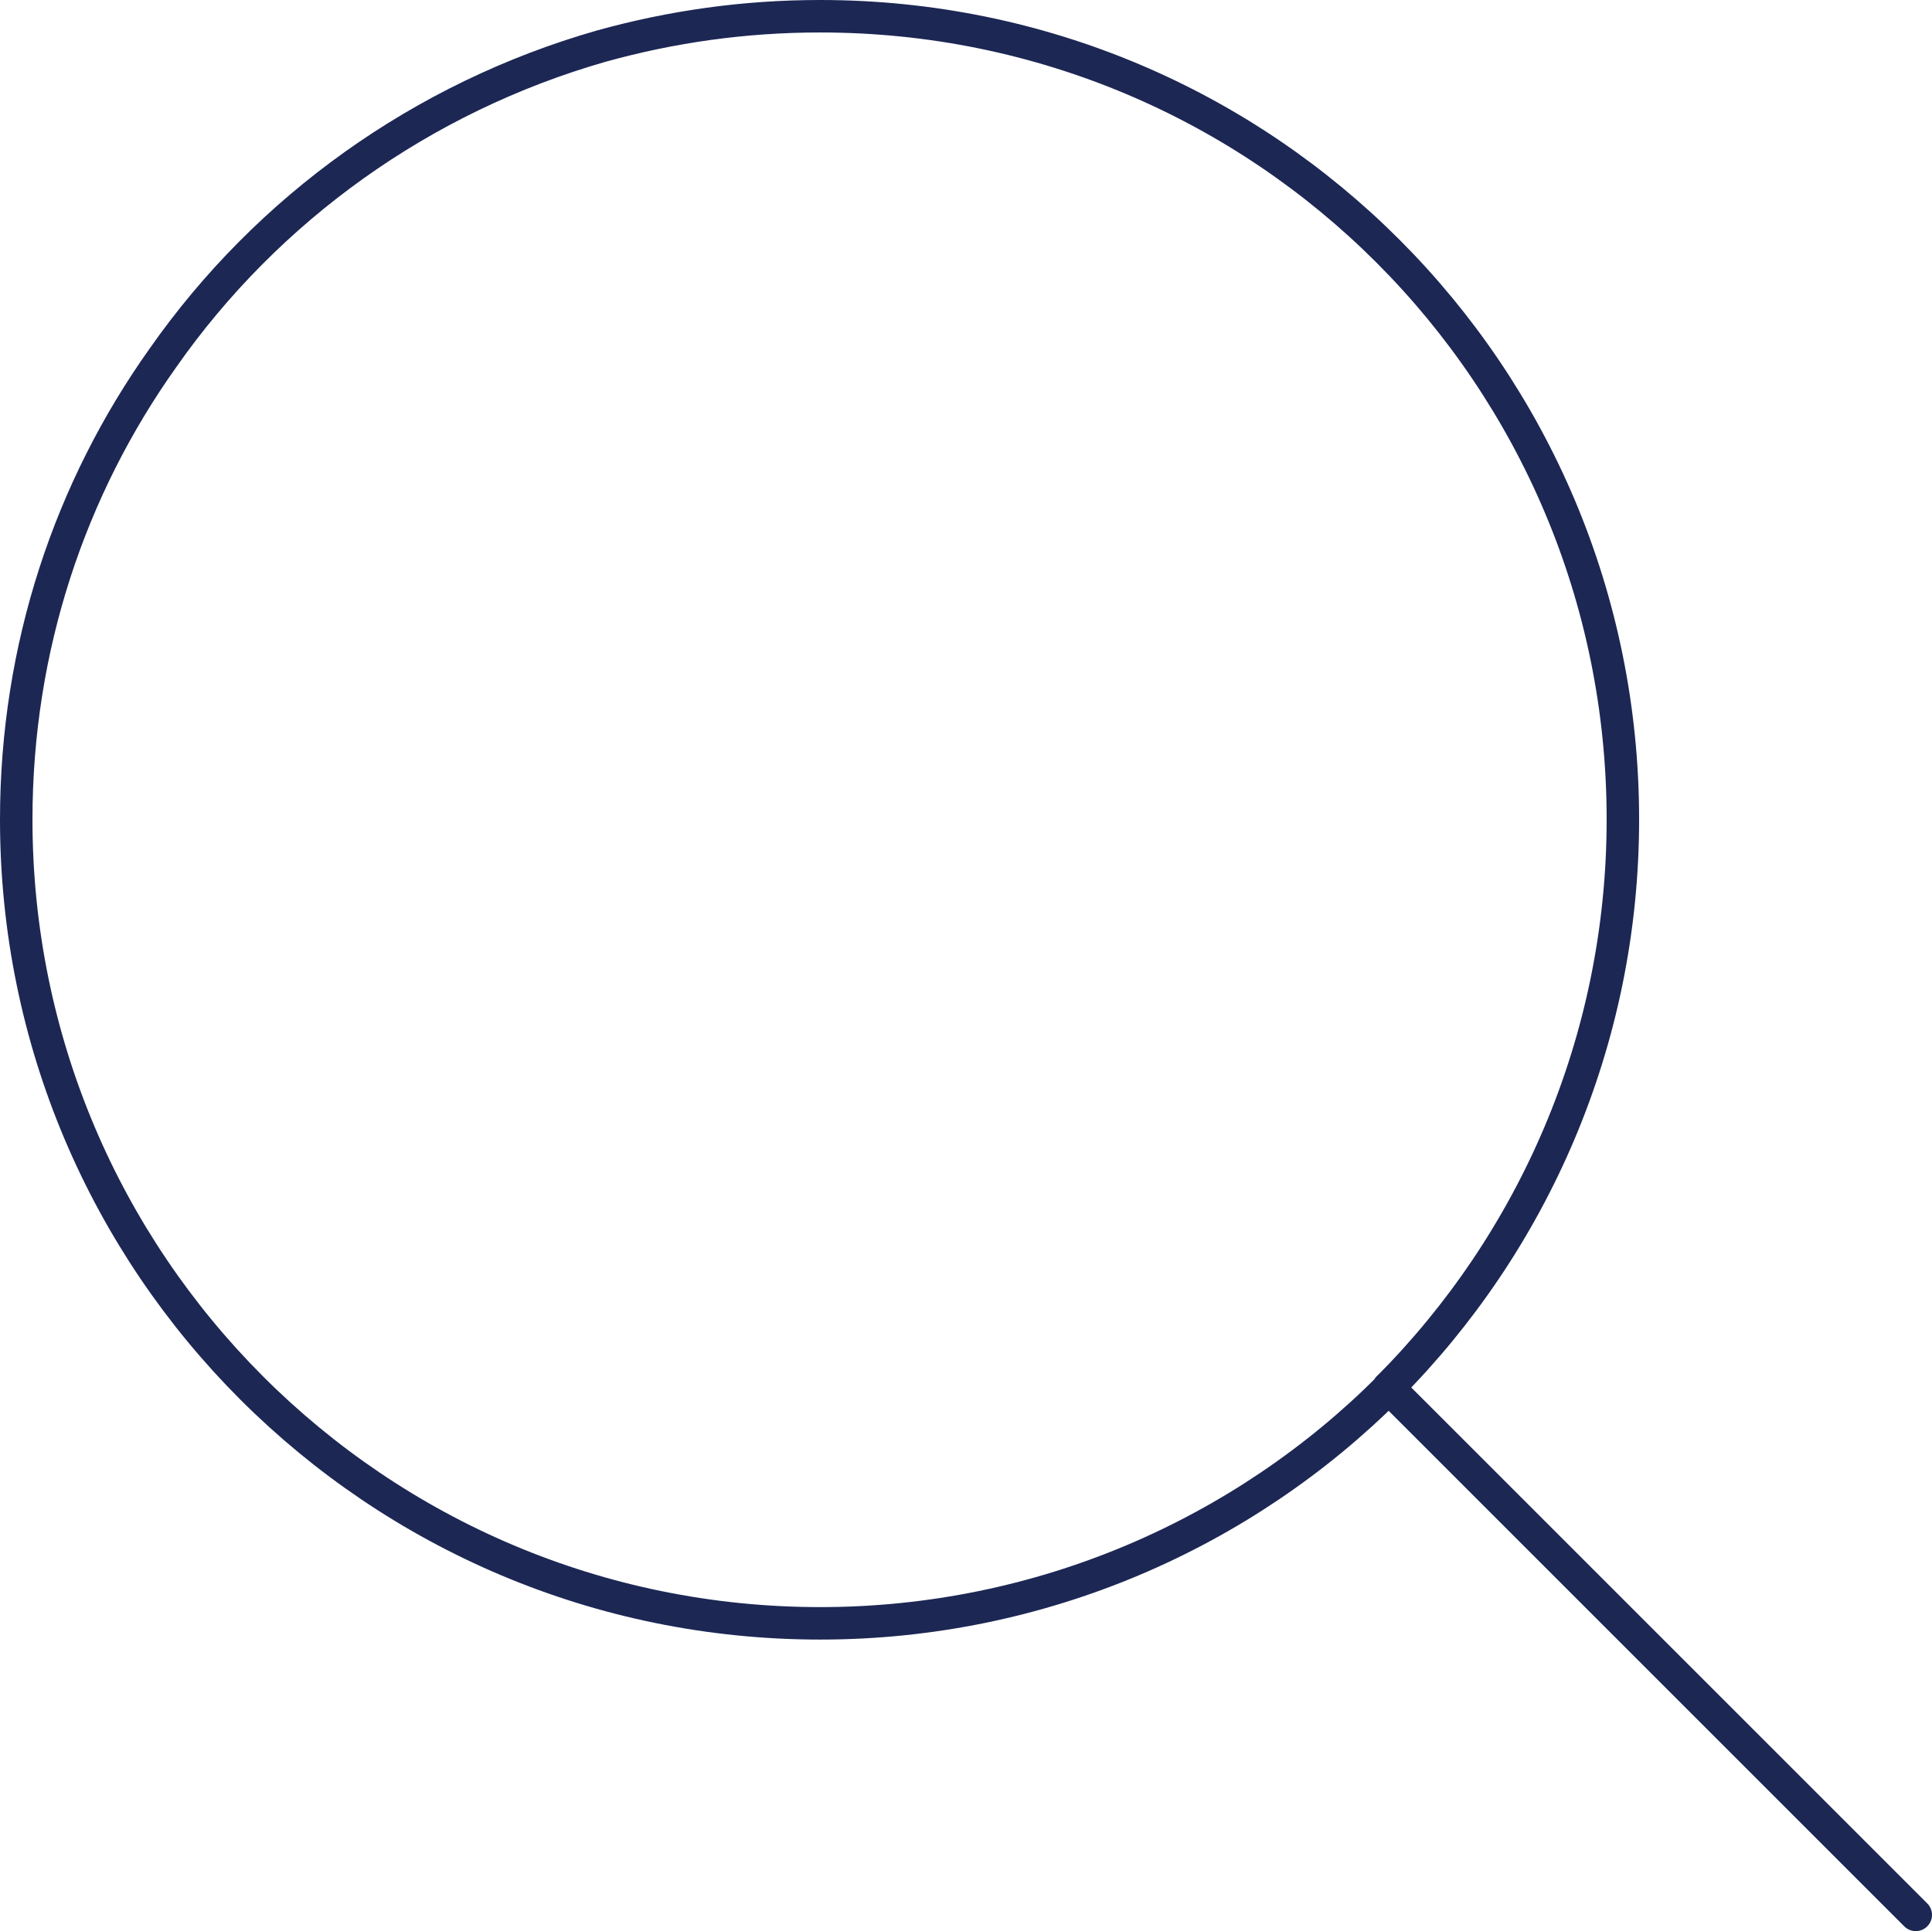
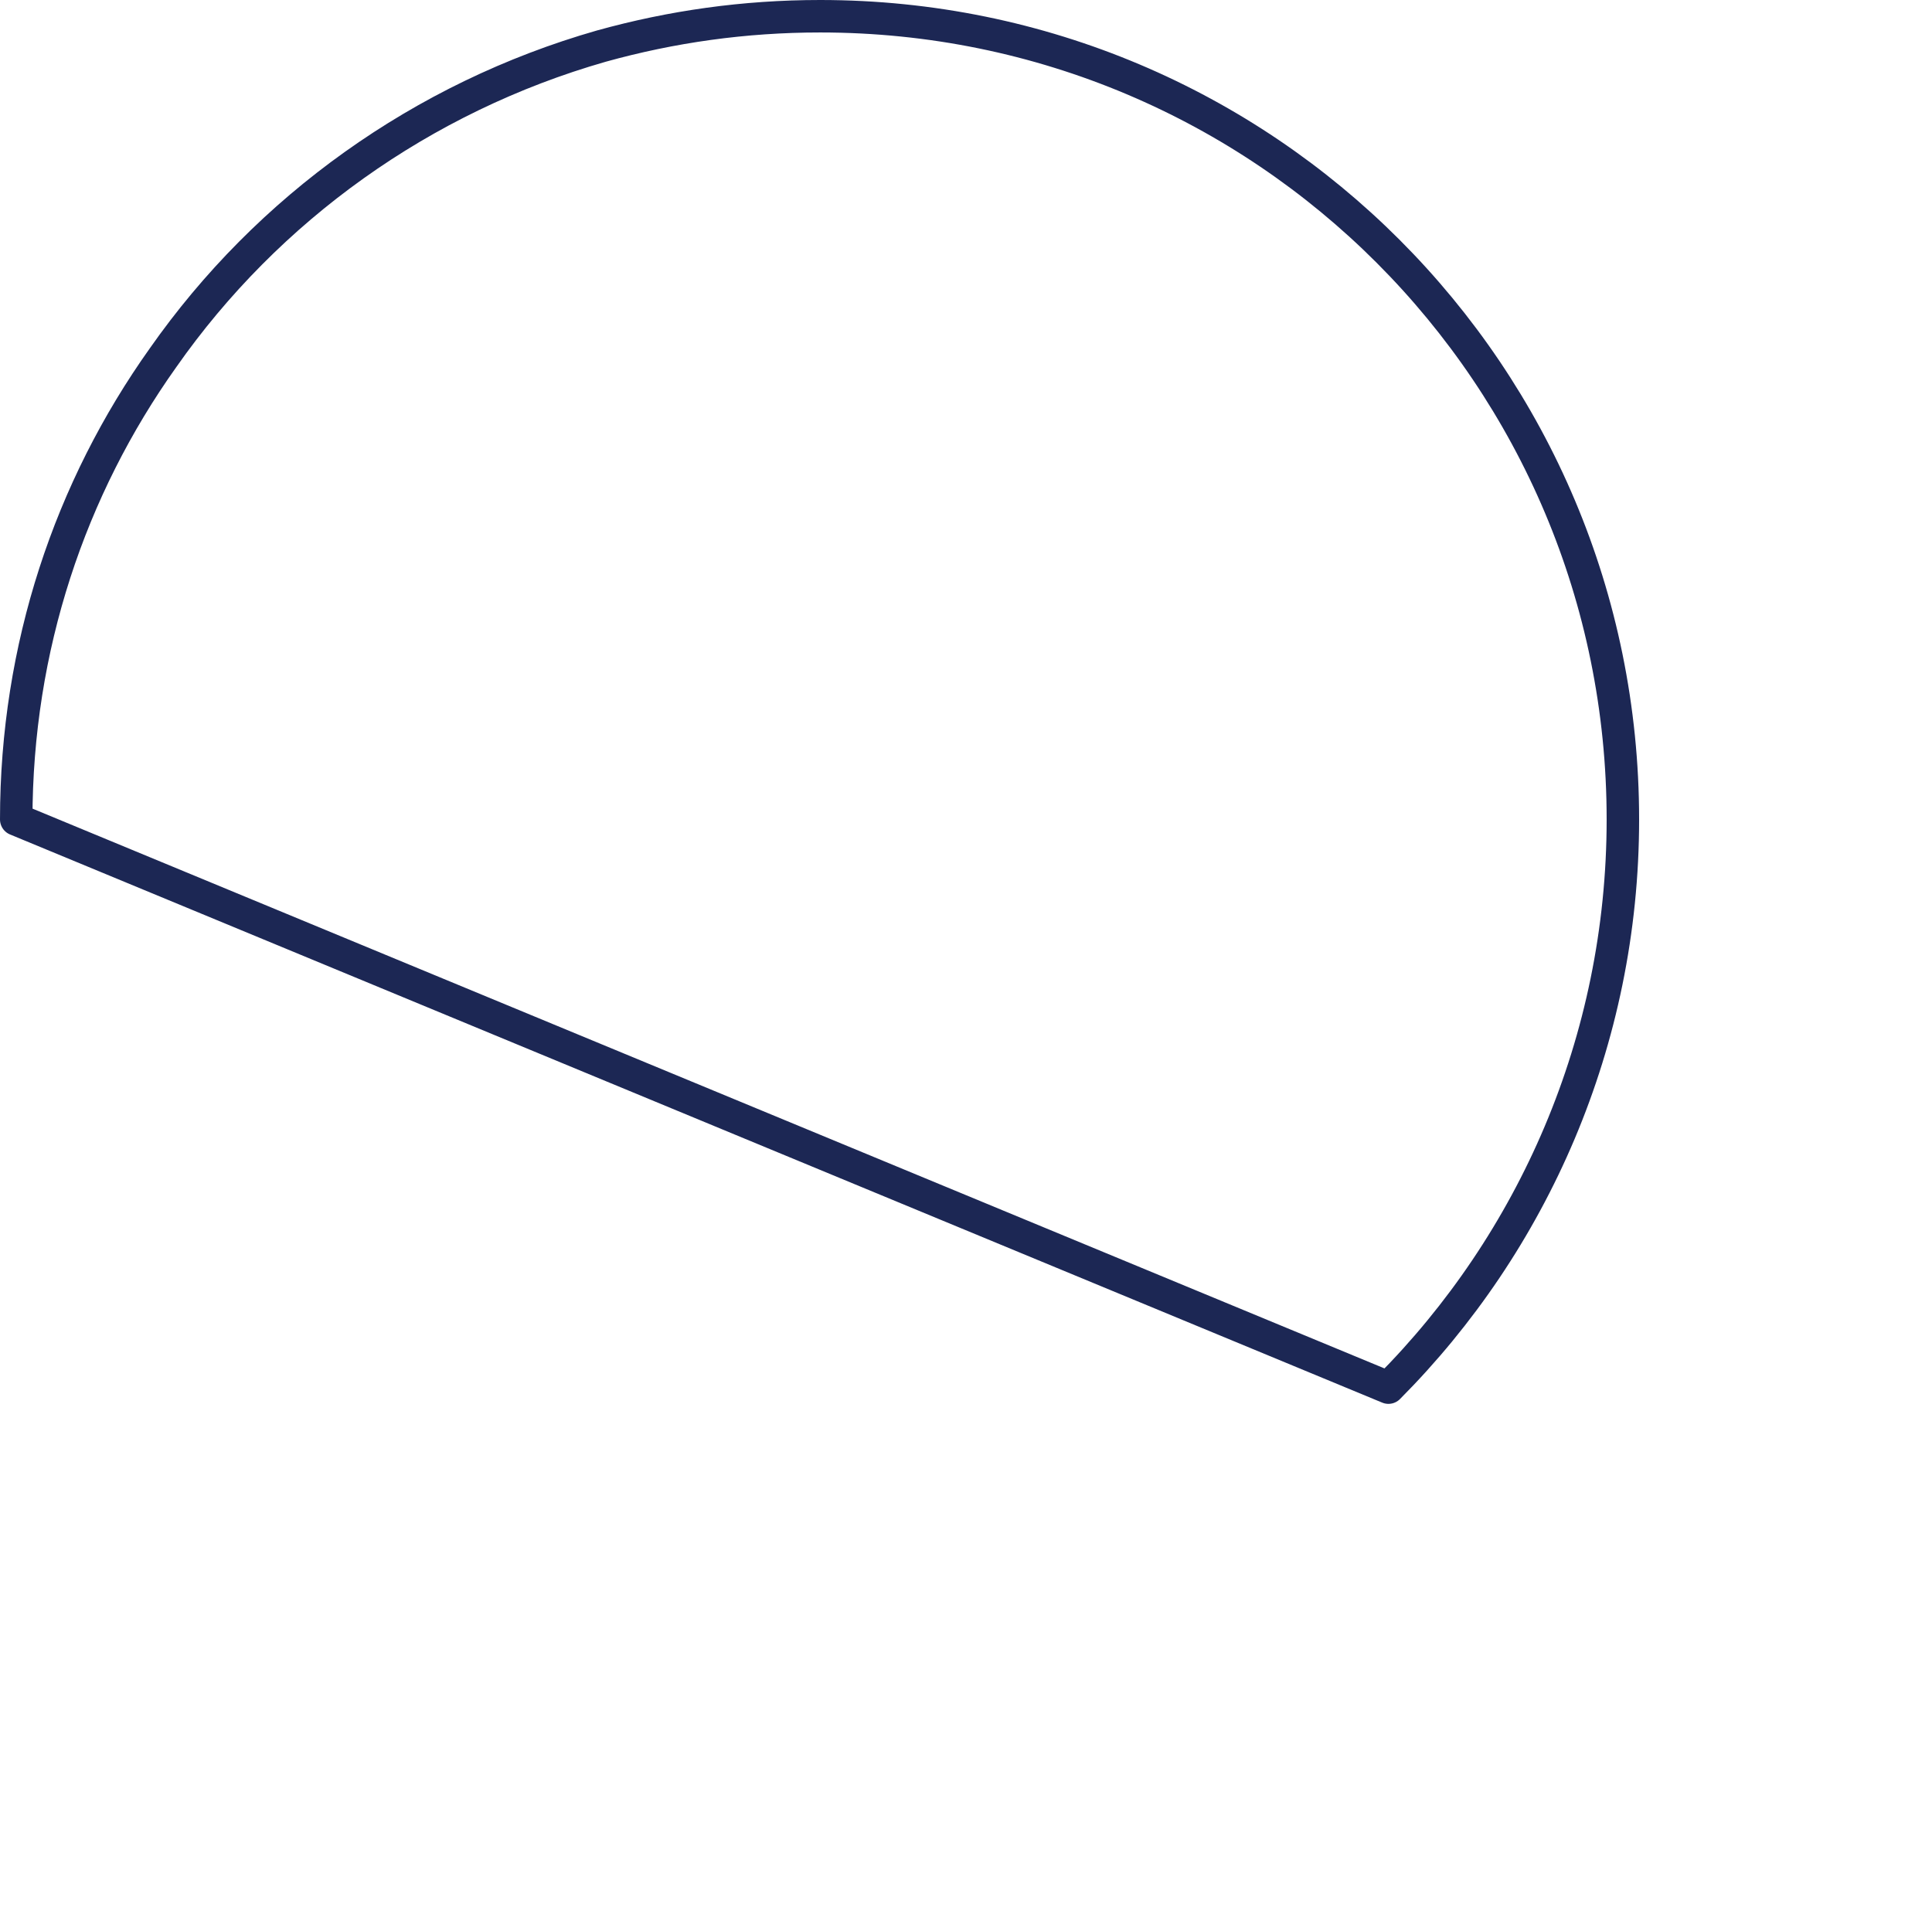
<svg xmlns="http://www.w3.org/2000/svg" id="_レイヤー_2" viewBox="0 0 29.75 29.74">
  <defs>
    <style>.cls-1{fill:none;stroke:#1c2754;stroke-linecap:round;stroke-linejoin:round;stroke-width:.5px;}</style>
  </defs>
  <g id="_レイヤー_1-2">
-     <path class="cls-1" d="M21.38,21.37c2.22-2.23,3.61-5.33,3.61-8.75C24.99,5.78,19.47.25,12.63.25c-1.17,0-2.29.16-3.37.46-2.76.79-5.14,2.5-6.75,4.8C1.08,7.52.25,9.97.25,12.62c0,6.84,5.54,12.38,12.38,12.38,3.41,0,6.52-1.39,8.75-3.62Z" />
-     <line class="cls-1" x1="29.5" y1="29.49" x2="21.38" y2="21.37" />
+     <path class="cls-1" d="M21.38,21.37c2.22-2.23,3.61-5.33,3.61-8.75C24.99,5.78,19.47.25,12.63.25c-1.17,0-2.29.16-3.37.46-2.76.79-5.14,2.5-6.75,4.8C1.08,7.52.25,9.97.25,12.62Z" />
  </g>
</svg>